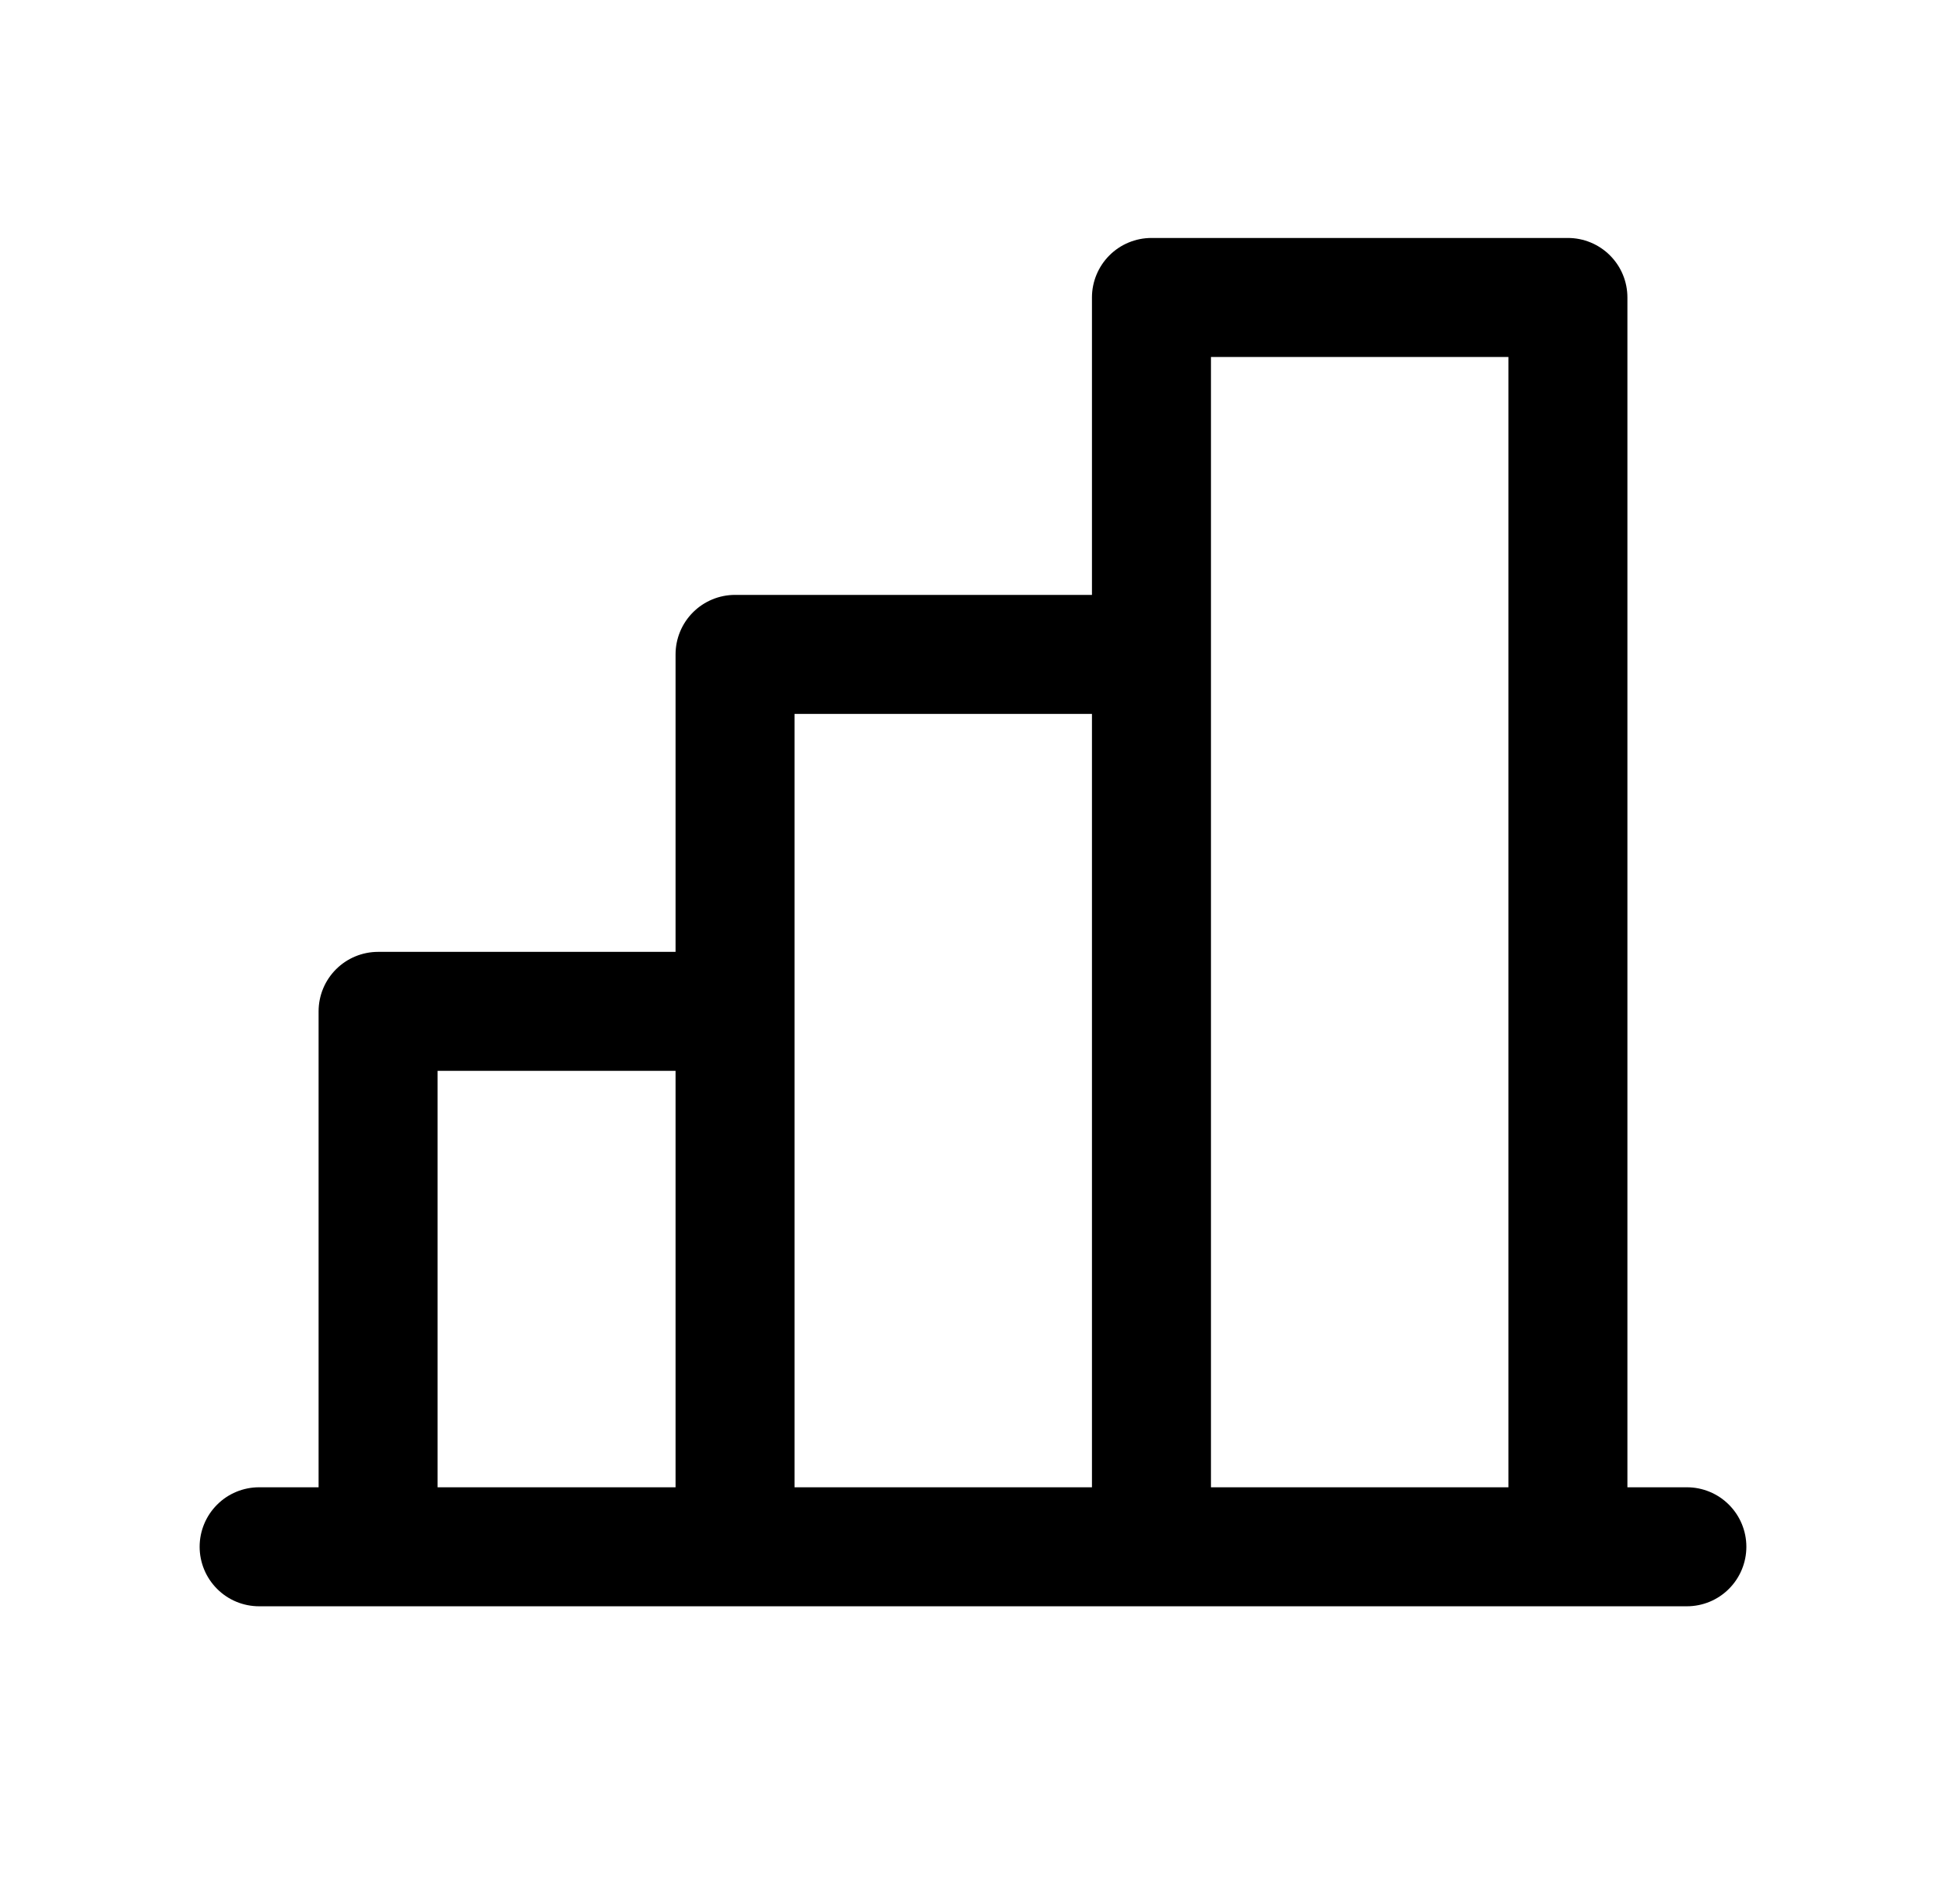
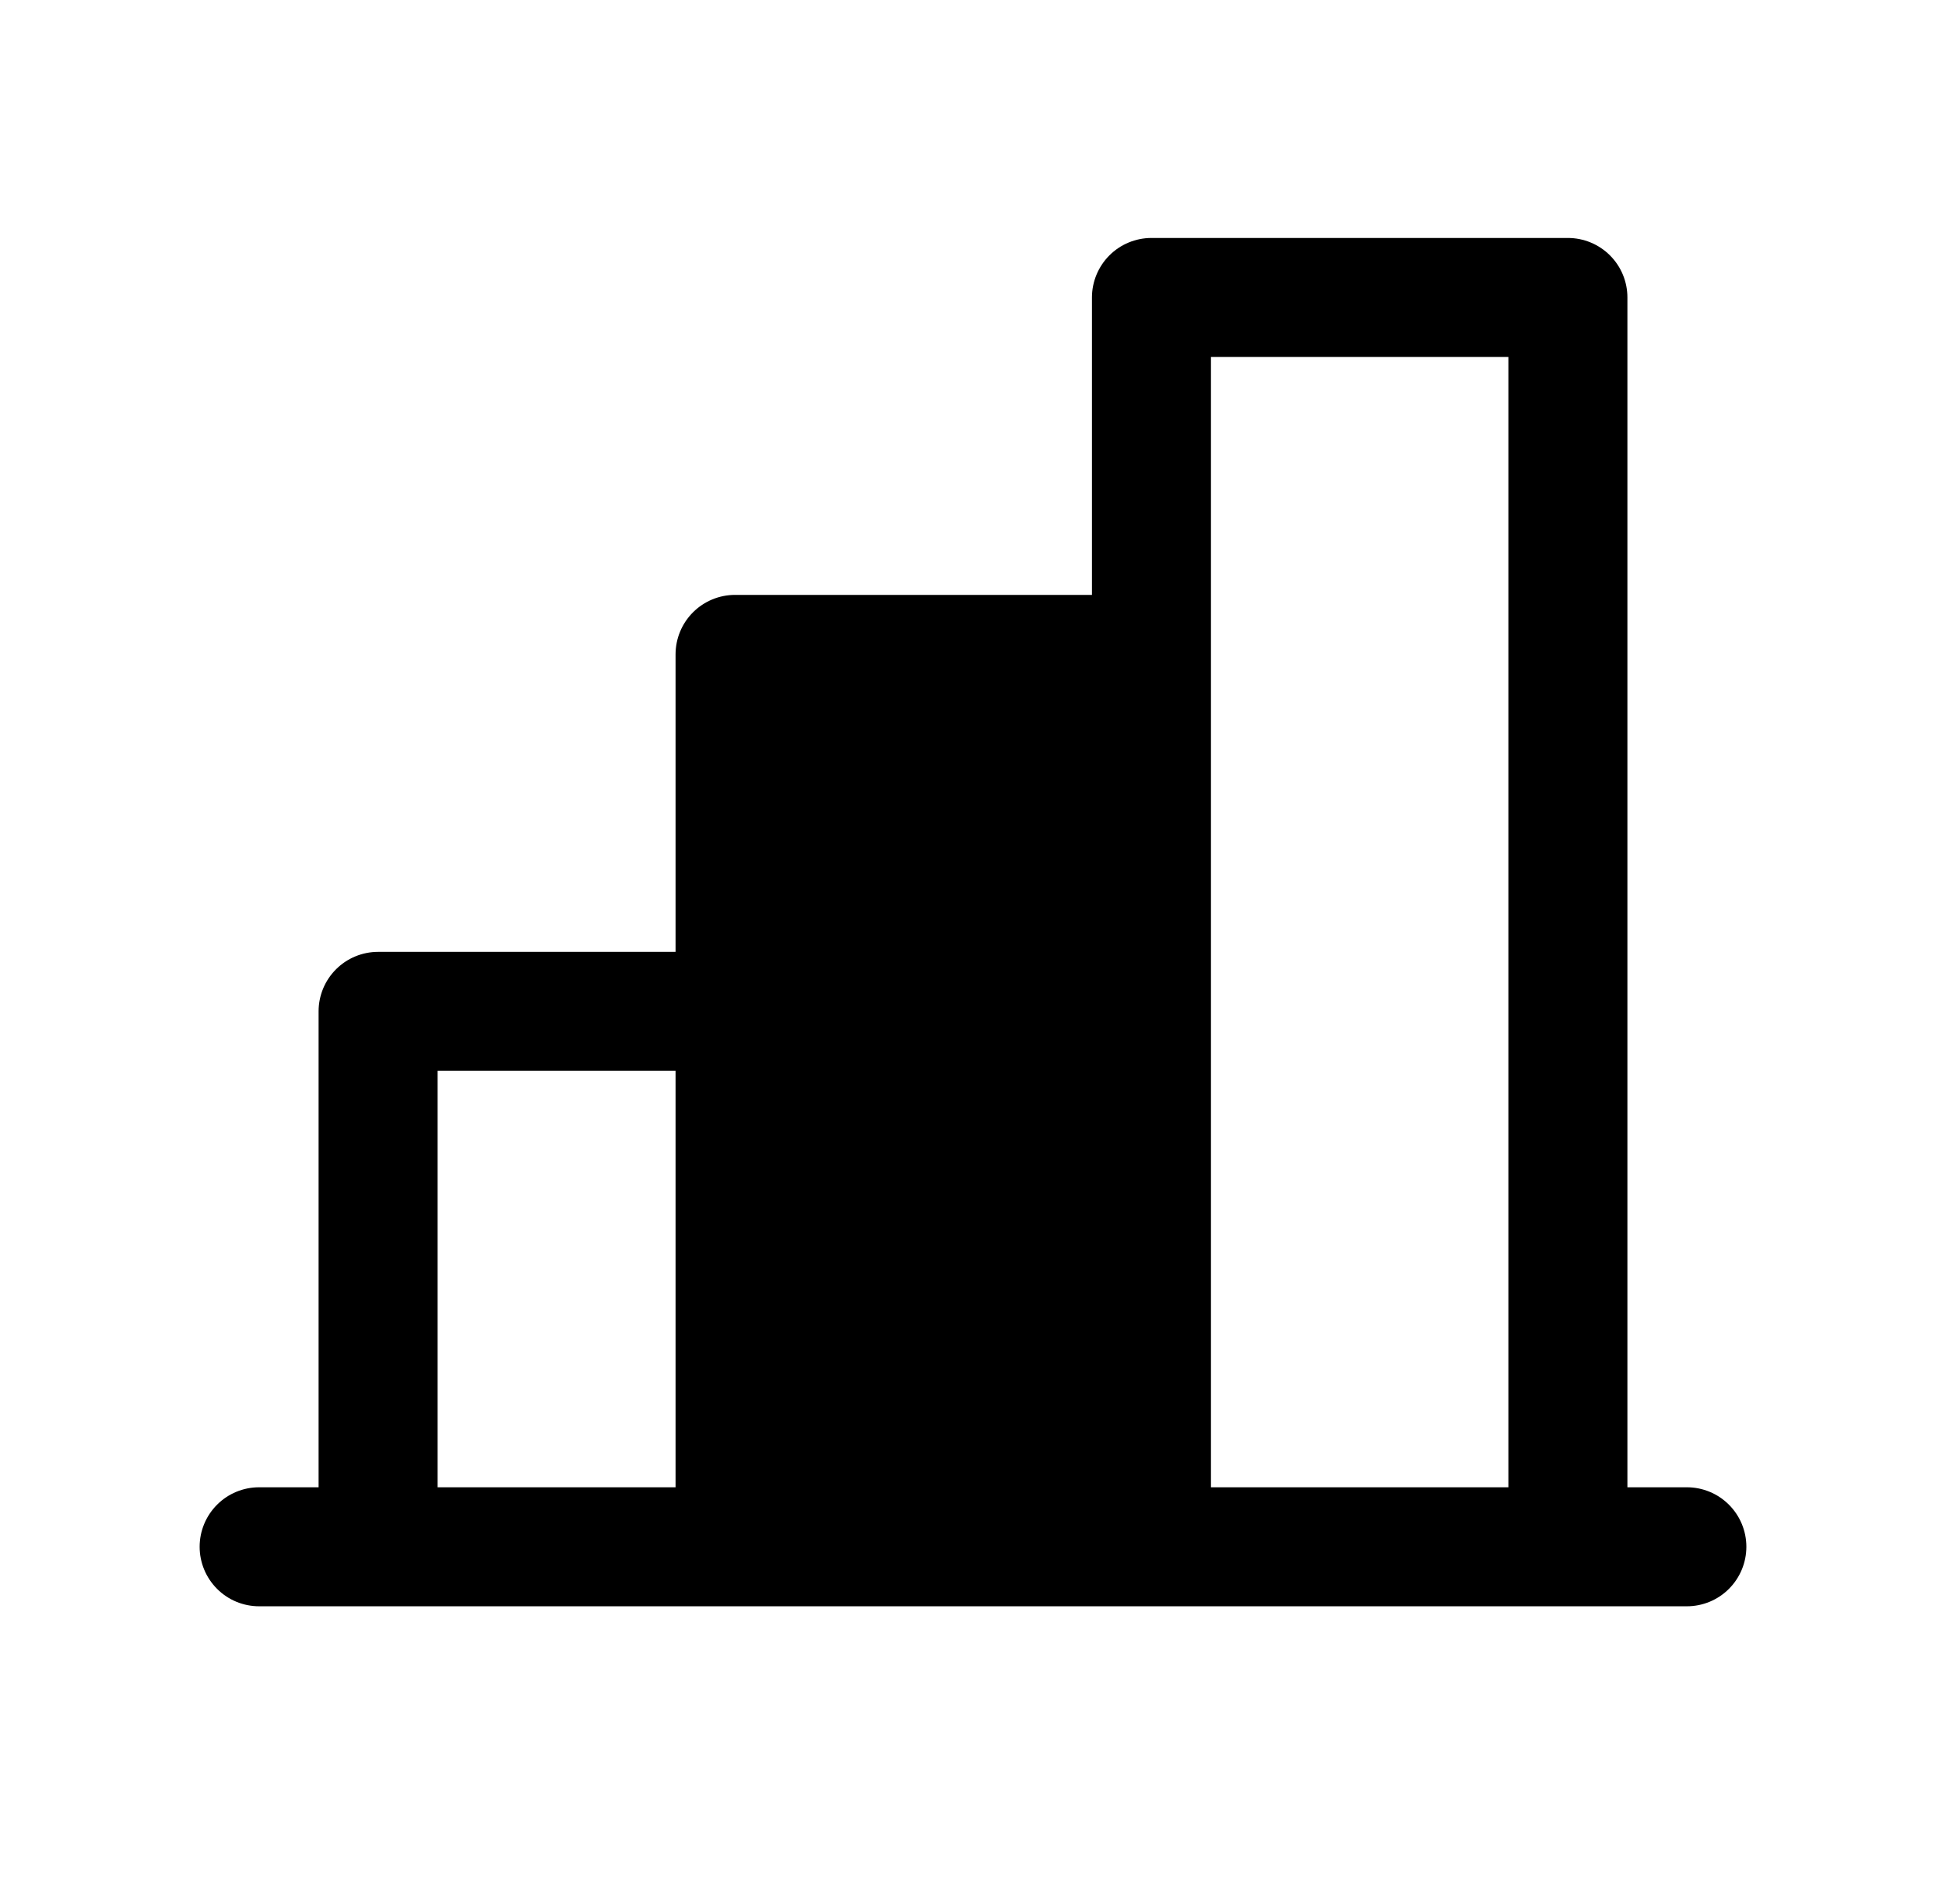
<svg xmlns="http://www.w3.org/2000/svg" width="46" height="45" viewBox="0 0 46 45" fill="none">
-   <path d="M39.875 35.156H38.469V7.031C38.469 6.658 38.321 6.301 38.057 6.037C37.793 5.773 37.435 5.625 37.062 5.625H27.219C26.846 5.625 26.488 5.773 26.224 6.037C25.961 6.301 25.812 6.658 25.812 7.031V14.062H17.375C17.002 14.062 16.644 14.211 16.381 14.474C16.117 14.738 15.969 15.096 15.969 15.469V22.5H8.938C8.565 22.5 8.207 22.648 7.943 22.912C7.679 23.176 7.531 23.533 7.531 23.906V35.156H6.125C5.752 35.156 5.394 35.304 5.131 35.568C4.867 35.832 4.719 36.19 4.719 36.562C4.719 36.935 4.867 37.293 5.131 37.557C5.394 37.821 5.752 37.969 6.125 37.969H39.875C40.248 37.969 40.606 37.821 40.869 37.557C41.133 37.293 41.281 36.935 41.281 36.562C41.281 36.19 41.133 35.832 40.869 35.568C40.606 35.304 40.248 35.156 39.875 35.156ZM28.625 8.438H35.656V35.156H28.625V8.438ZM18.781 16.875H25.812V35.156H18.781V16.875ZM10.344 25.312H15.969V35.156H10.344V25.312Z" fill="black" />
+   <path d="M39.875 35.156H38.469V7.031C38.469 6.658 38.321 6.301 38.057 6.037C37.793 5.773 37.435 5.625 37.062 5.625H27.219C26.846 5.625 26.488 5.773 26.224 6.037C25.961 6.301 25.812 6.658 25.812 7.031V14.062H17.375C17.002 14.062 16.644 14.211 16.381 14.474C16.117 14.738 15.969 15.096 15.969 15.469V22.5H8.938C8.565 22.5 8.207 22.648 7.943 22.912C7.679 23.176 7.531 23.533 7.531 23.906V35.156H6.125C5.752 35.156 5.394 35.304 5.131 35.568C4.867 35.832 4.719 36.19 4.719 36.562C4.719 36.935 4.867 37.293 5.131 37.557C5.394 37.821 5.752 37.969 6.125 37.969H39.875C40.248 37.969 40.606 37.821 40.869 37.557C41.133 37.293 41.281 36.935 41.281 36.562C41.281 36.19 41.133 35.832 40.869 35.568C40.606 35.304 40.248 35.156 39.875 35.156ZM28.625 8.438H35.656V35.156H28.625V8.438ZM18.781 16.875H25.812H18.781V16.875ZM10.344 25.312H15.969V35.156H10.344V25.312Z" fill="black" />
</svg>